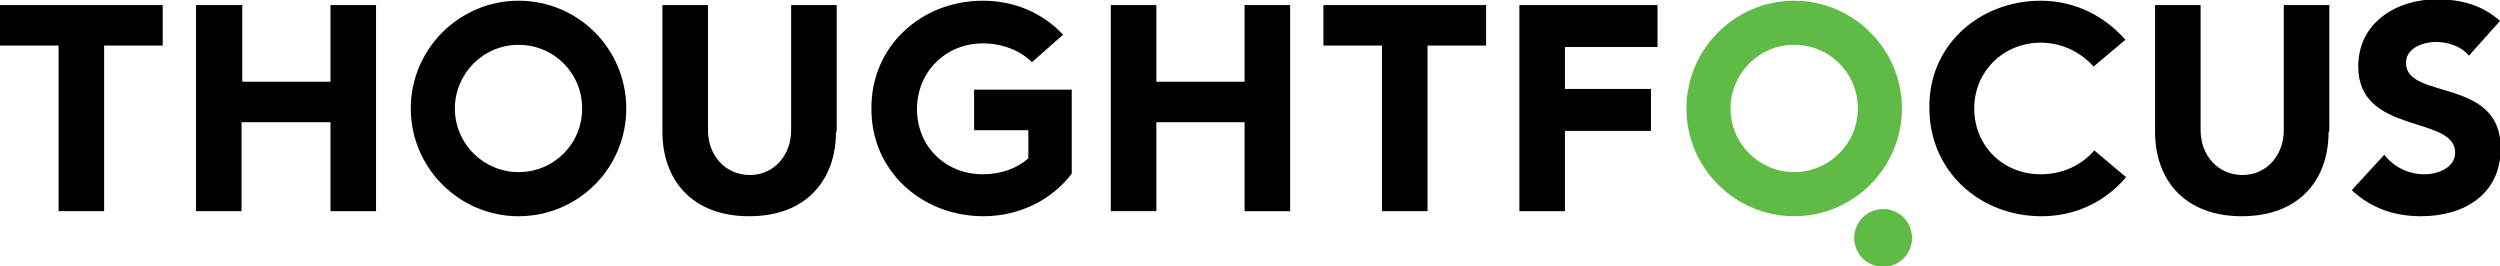
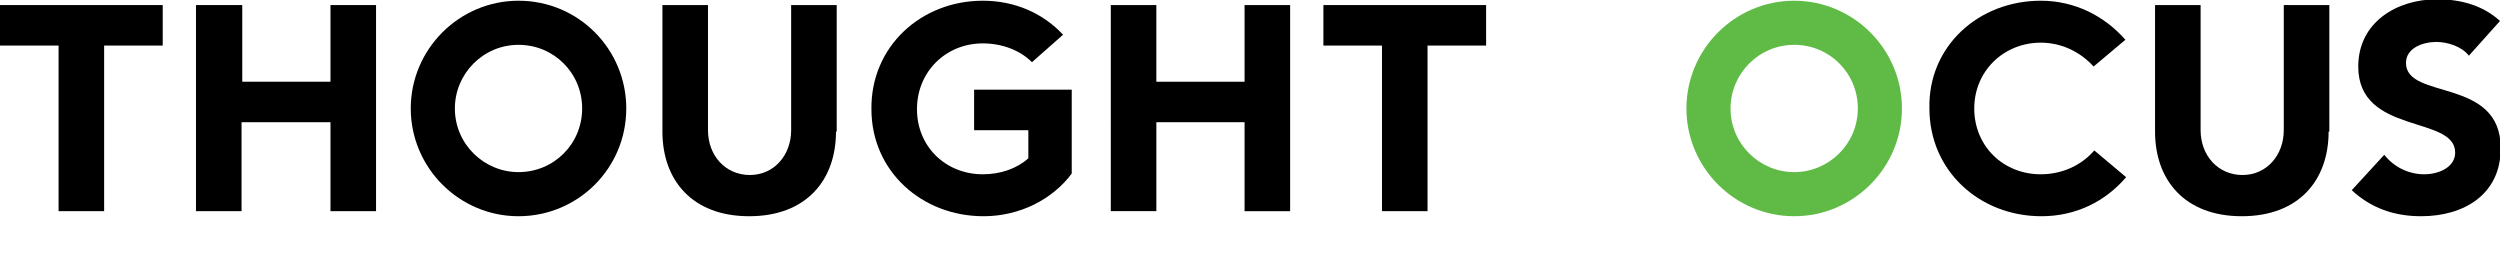
<svg xmlns="http://www.w3.org/2000/svg" version="1.1" id="Layer_1" x="0px" y="0px" width="345.7px" height="36.8px" viewBox="0 0 345.7 36.8" enable-background="new 0 0 345.7 36.8" xml:space="preserve">
  <g>
    <path d="M8.1,6.3H0V0.7h22.5v5.6h-8.1v22.9H8.1V6.3z" />
    <path d="M27.2,0.7h6.3v10.6h12.2V0.7h6.3v28.5h-6.3V16.9H33.4v12.3h-6.3V0.7z" />
    <path d="M115.6,18.2c0,6.7-4.1,11.7-12,11.7c-7.9,0-12-5-12-11.7V0.7h6.3V18c0,3.5,2.4,6.2,5.8,6.2c3.3,0,5.7-2.7,5.7-6.2V0.7h6.3   V18.2z" />
    <path d="M153.6,0.7h6.3v10.6h12.2V0.7h6.3v28.5h-6.3V16.9h-12.2v12.3h-6.3V0.7z" />
    <path d="M191.1,6.3H183V0.7h22.5v5.6h-8.1v22.9h-6.3V6.3z" />
-     <path d="M210.1,0.7h19.1v5.8h-12.8v5.8h11.9v5.8h-11.9v11.1h-6.3V0.7z" />
    <path d="M322,18.2c0,6.7-4.1,11.7-12,11.7c-7.9,0-12-5-12-11.7V0.7h6.3V18c0,3.5,2.4,6.2,5.8,6.2c3.3,0,5.7-2.7,5.7-6.2V0.7h6.3   V18.2z" />
    <path d="M341.4,7.7c-1-1.3-3-1.9-4.5-1.9c-1.8,0-4.2,0.8-4.2,2.9c0,5.2,13.1,1.9,13.1,11.8c0,6.4-5.1,9.4-11,9.4   c-3.7,0-6.9-1.1-9.6-3.6l4.5-4.9c1.3,1.7,3.4,2.7,5.5,2.7c2.1,0,4.3-1,4.3-3c0-5.2-13.4-2.4-13.4-11.9c0-6.1,5.3-9.3,10.9-9.3   c3.2,0,6.3,0.8,8.7,3L341.4,7.7z" />
    <path d="M71.7,0.1c-8.2,0-14.9,6.7-14.9,14.9c0,8.2,6.7,14.9,14.9,14.9S86.6,23.3,86.6,15C86.6,6.8,80,0.1,71.7,0.1z M71.7,23.8   c-4.8,0-8.8-3.9-8.8-8.8c0-4.8,3.9-8.8,8.8-8.8s8.8,3.9,8.8,8.8C80.5,19.9,76.6,23.8,71.7,23.8z" />
    <path fill="#5FBB46" d="M248.1,0.1c-8.2,0-14.9,6.7-14.9,14.9c0,8.2,6.7,14.9,14.9,14.9c8.2,0,14.9-6.7,14.9-14.9   C263,6.8,256.3,0.1,248.1,0.1z M248.1,23.8c-4.8,0-8.8-3.9-8.8-8.8c0-4.8,3.9-8.8,8.8-8.8s8.8,3.9,8.8,8.8   C256.9,19.9,252.9,23.8,248.1,23.8z" />
-     <circle fill="#5FBB46" cx="260.4" cy="32.9" r="4" />
    <path d="M135.9,0.1c4.4,0,8.3,1.7,11.1,4.7l-4.3,3.8c-1.7-1.7-4.2-2.6-6.8-2.6c-5.1,0-9.1,3.9-9.1,9.1c0,5.2,4,9,9.1,9   c2.5,0,4.7-0.8,6.3-2.2v-3.9h-7.5v-5.6h13.5v11.6c-2.6,3.5-7.1,5.9-12.2,5.9c-8.5,0-15.5-6.2-15.5-14.8   C120.4,6.4,127.4,0.1,135.9,0.1z" />
    <path d="M282.2,0.1c4.7,0,8.8,2.1,11.7,5.4l-4.4,3.7c-1.8-2-4.4-3.3-7.3-3.3c-5.1,0-9.2,3.9-9.2,9.1c0,5.2,4,9.1,9.2,9.1   c2.9,0,5.6-1.2,7.4-3.3l4.4,3.7c-2.9,3.4-7,5.4-11.7,5.4c-8.6,0-15.5-6.3-15.5-14.9C266.6,6.4,273.6,0.1,282.2,0.1z" />
  </g>
</svg>